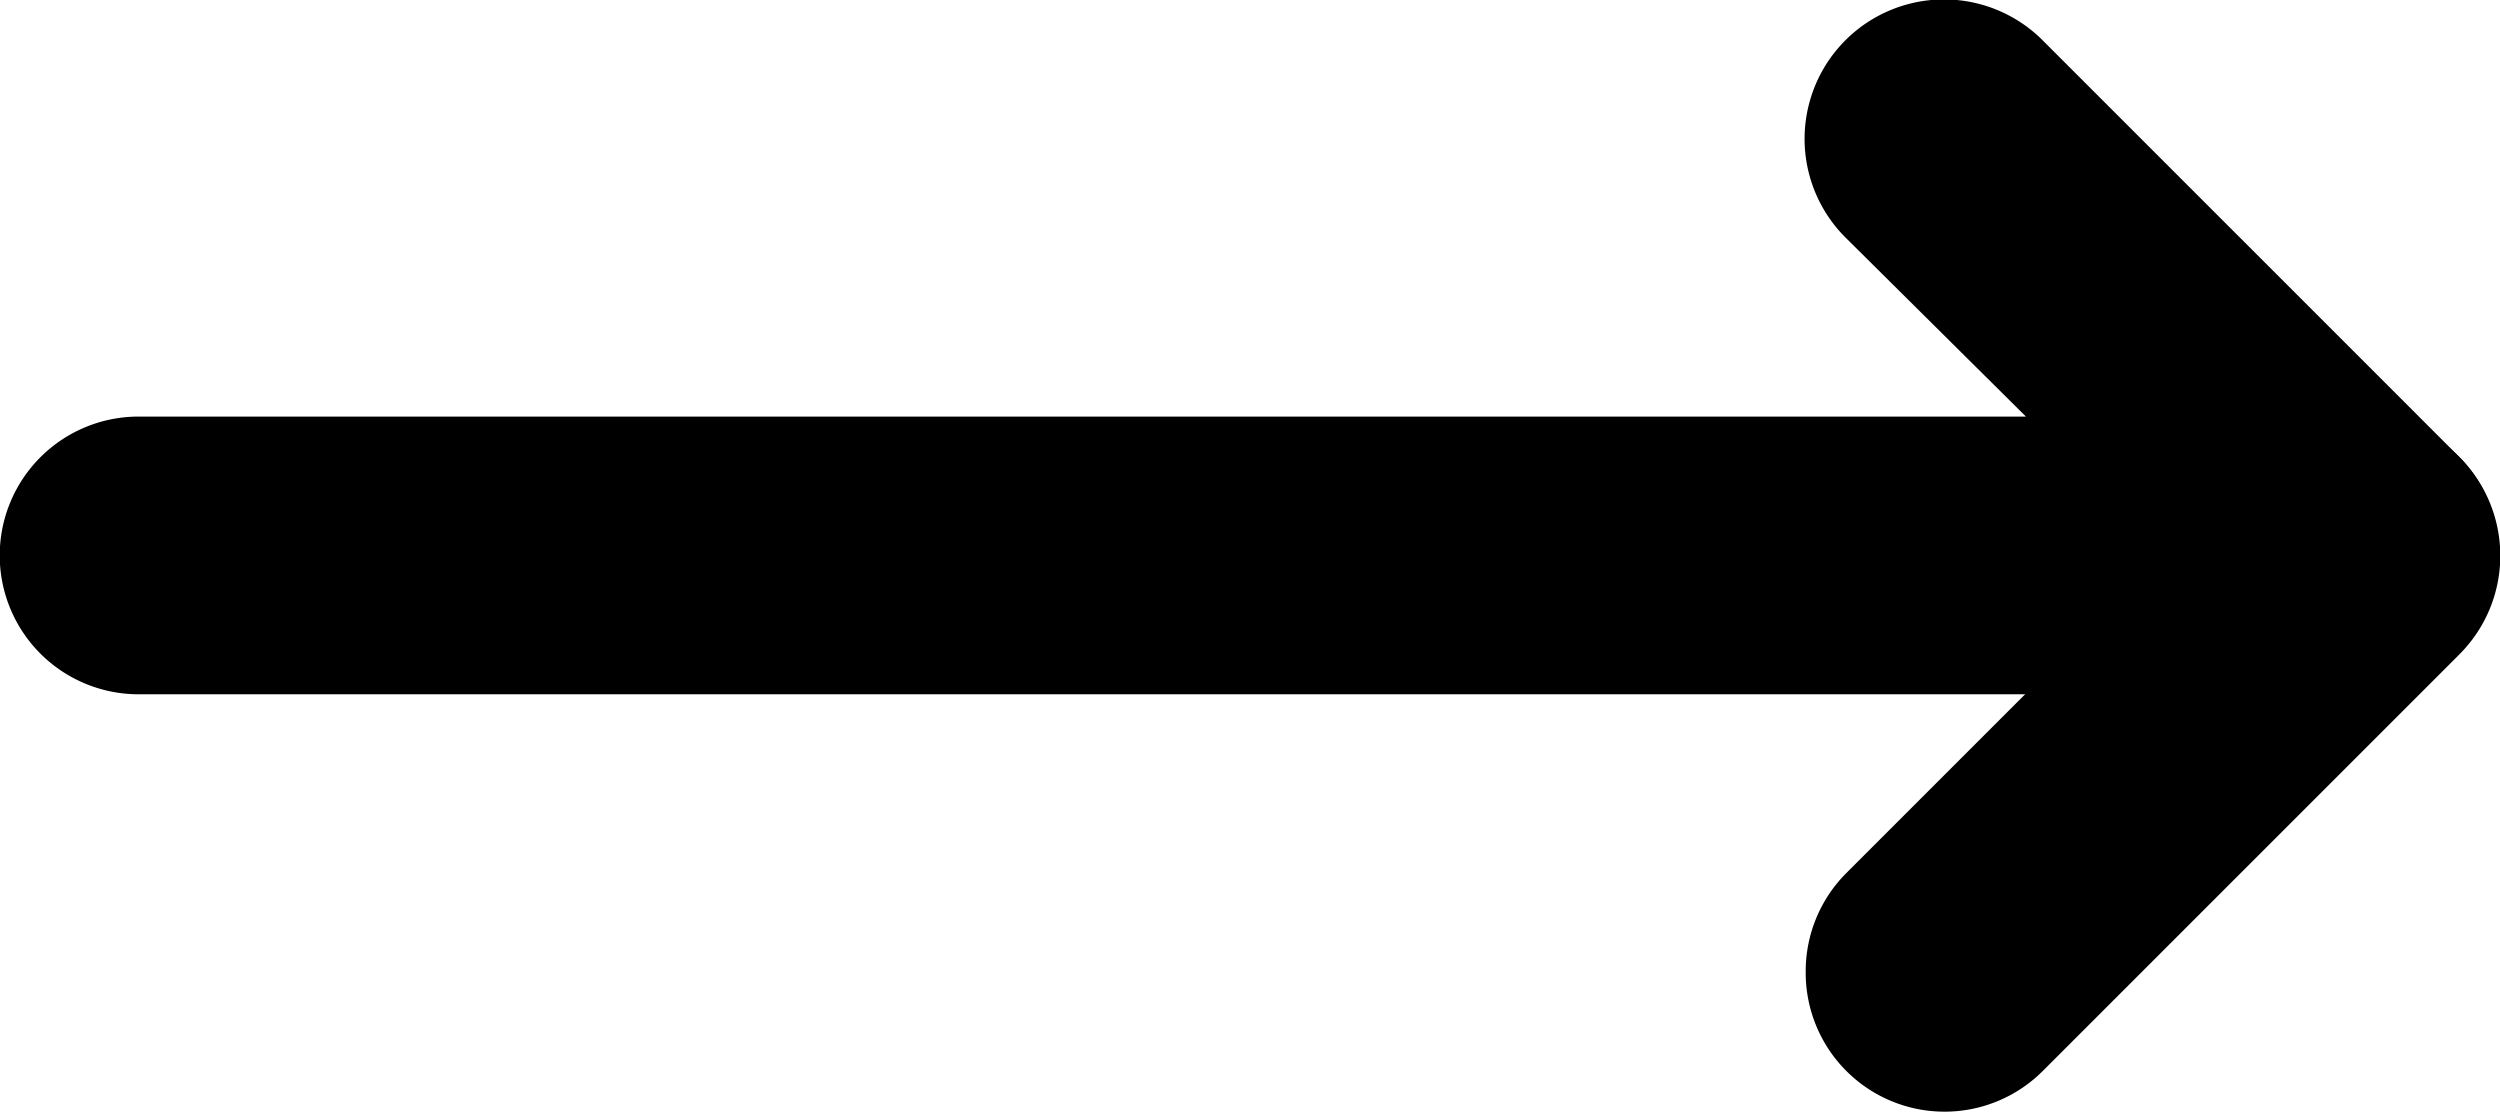
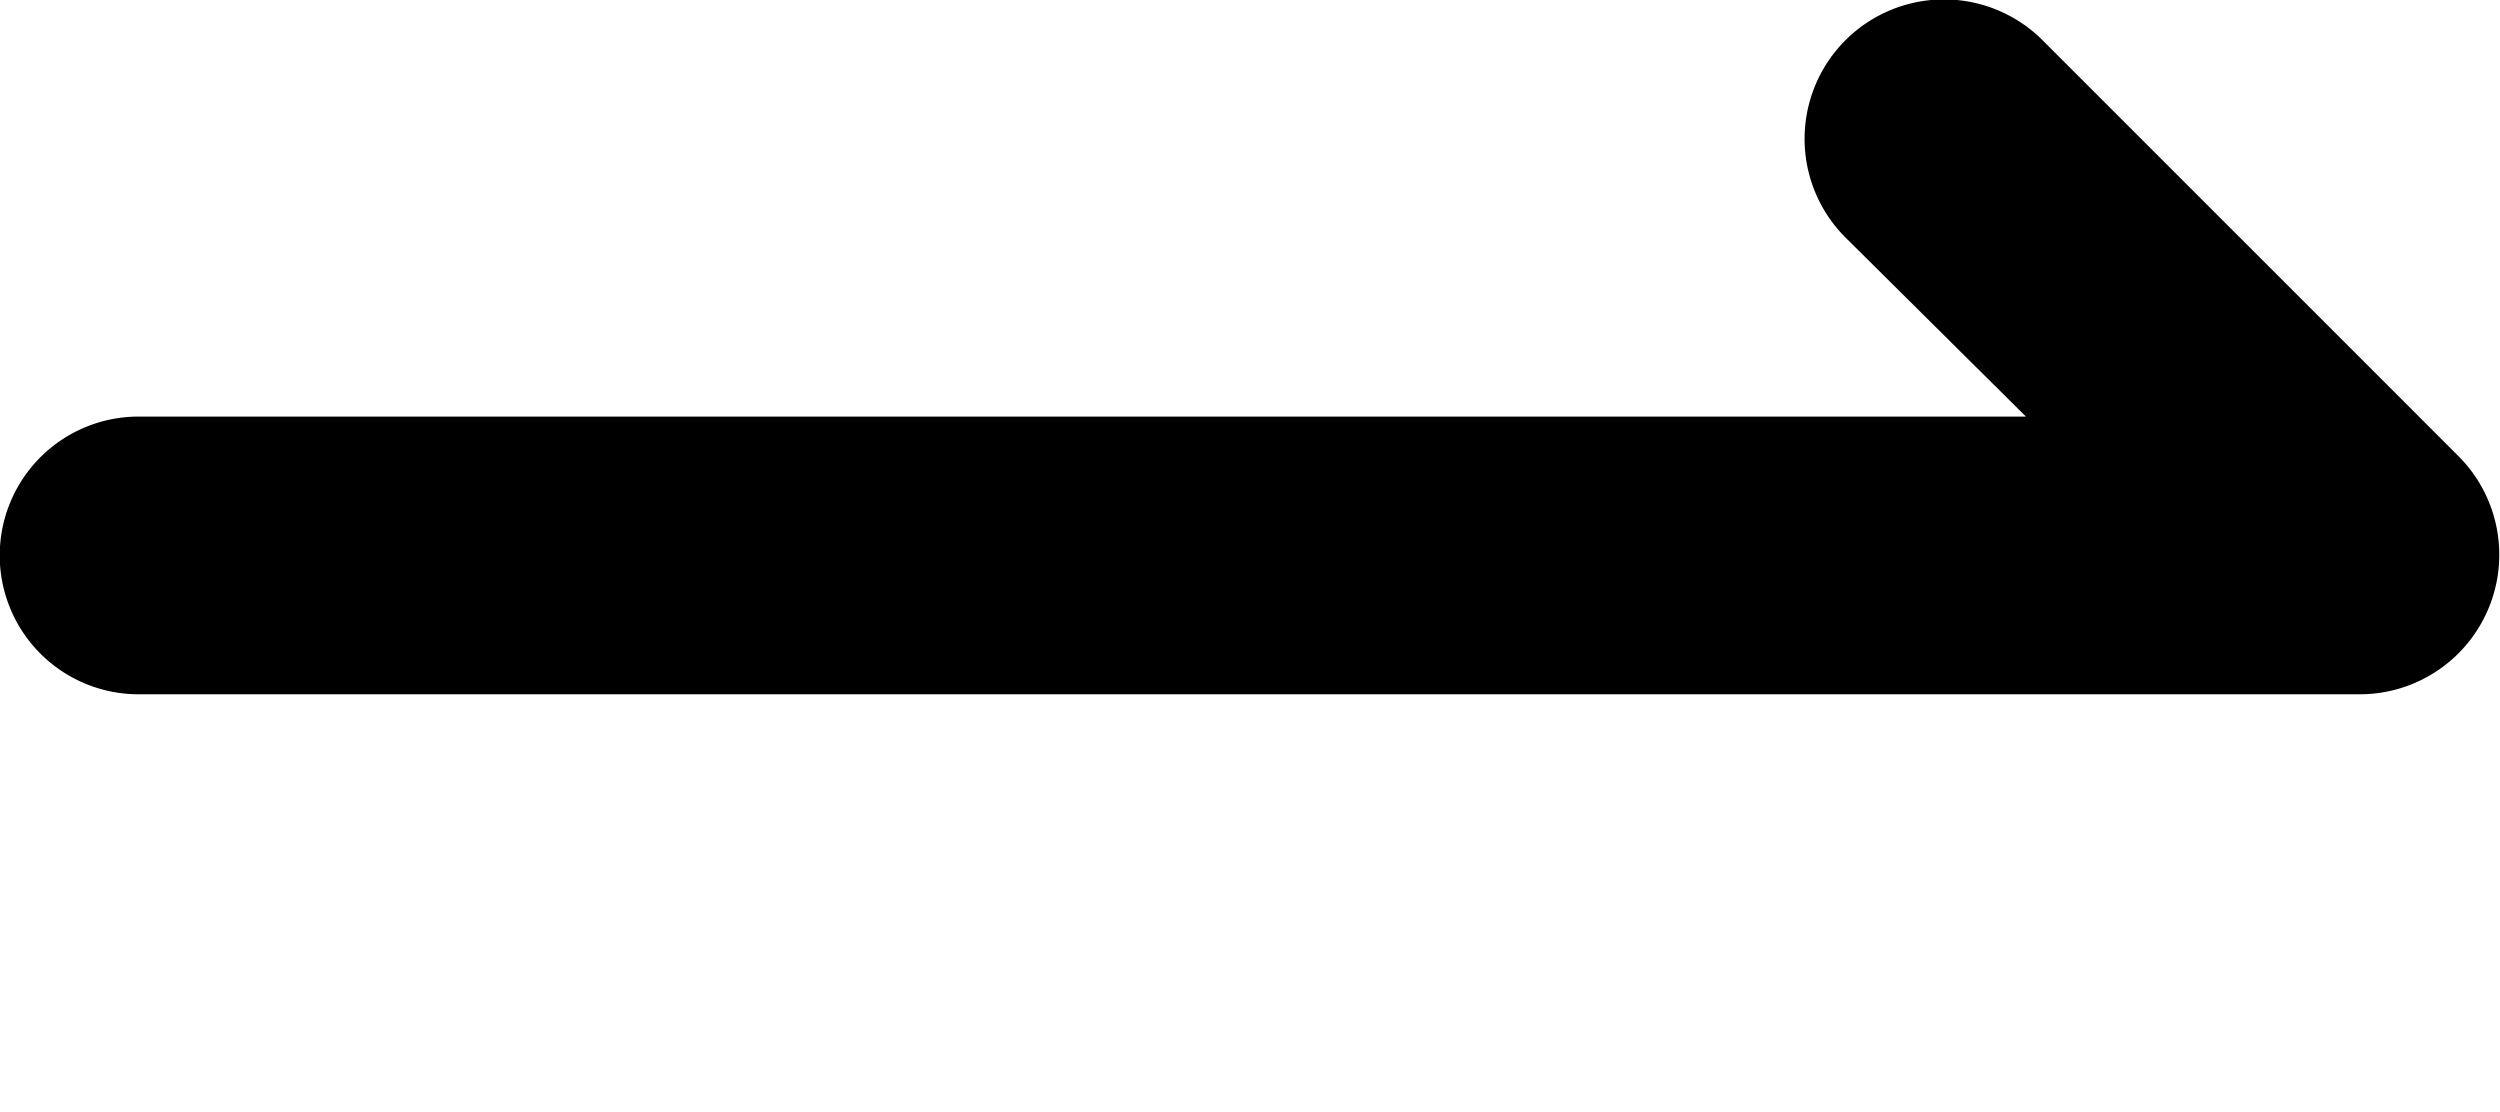
<svg xmlns="http://www.w3.org/2000/svg" width="18.004" height="8.01" viewBox="0 0 18.004 8.01">
  <g id="Arrow" transform="translate(25 -10.996) rotate(90)">
    <path id="Vector" d="M4,18a1,1,0,0,1-1-1V3.408l-1.29,1.3a1,1,0,0,1-1.42-1.42l3-3A1.005,1.005,0,0,1,5,1V17a1,1,0,0,1-1,1Z" transform="translate(10.996 7.002)" />
-     <path id="Vector-2" data-name="Vector" d="M4,5a1,1,0,0,1-.71-.29l-3-3A1,1,0,1,1,1.714.294l3,3A1,1,0,0,1,4,5Z" transform="translate(13.996 6.996)" />
  </g>
</svg>